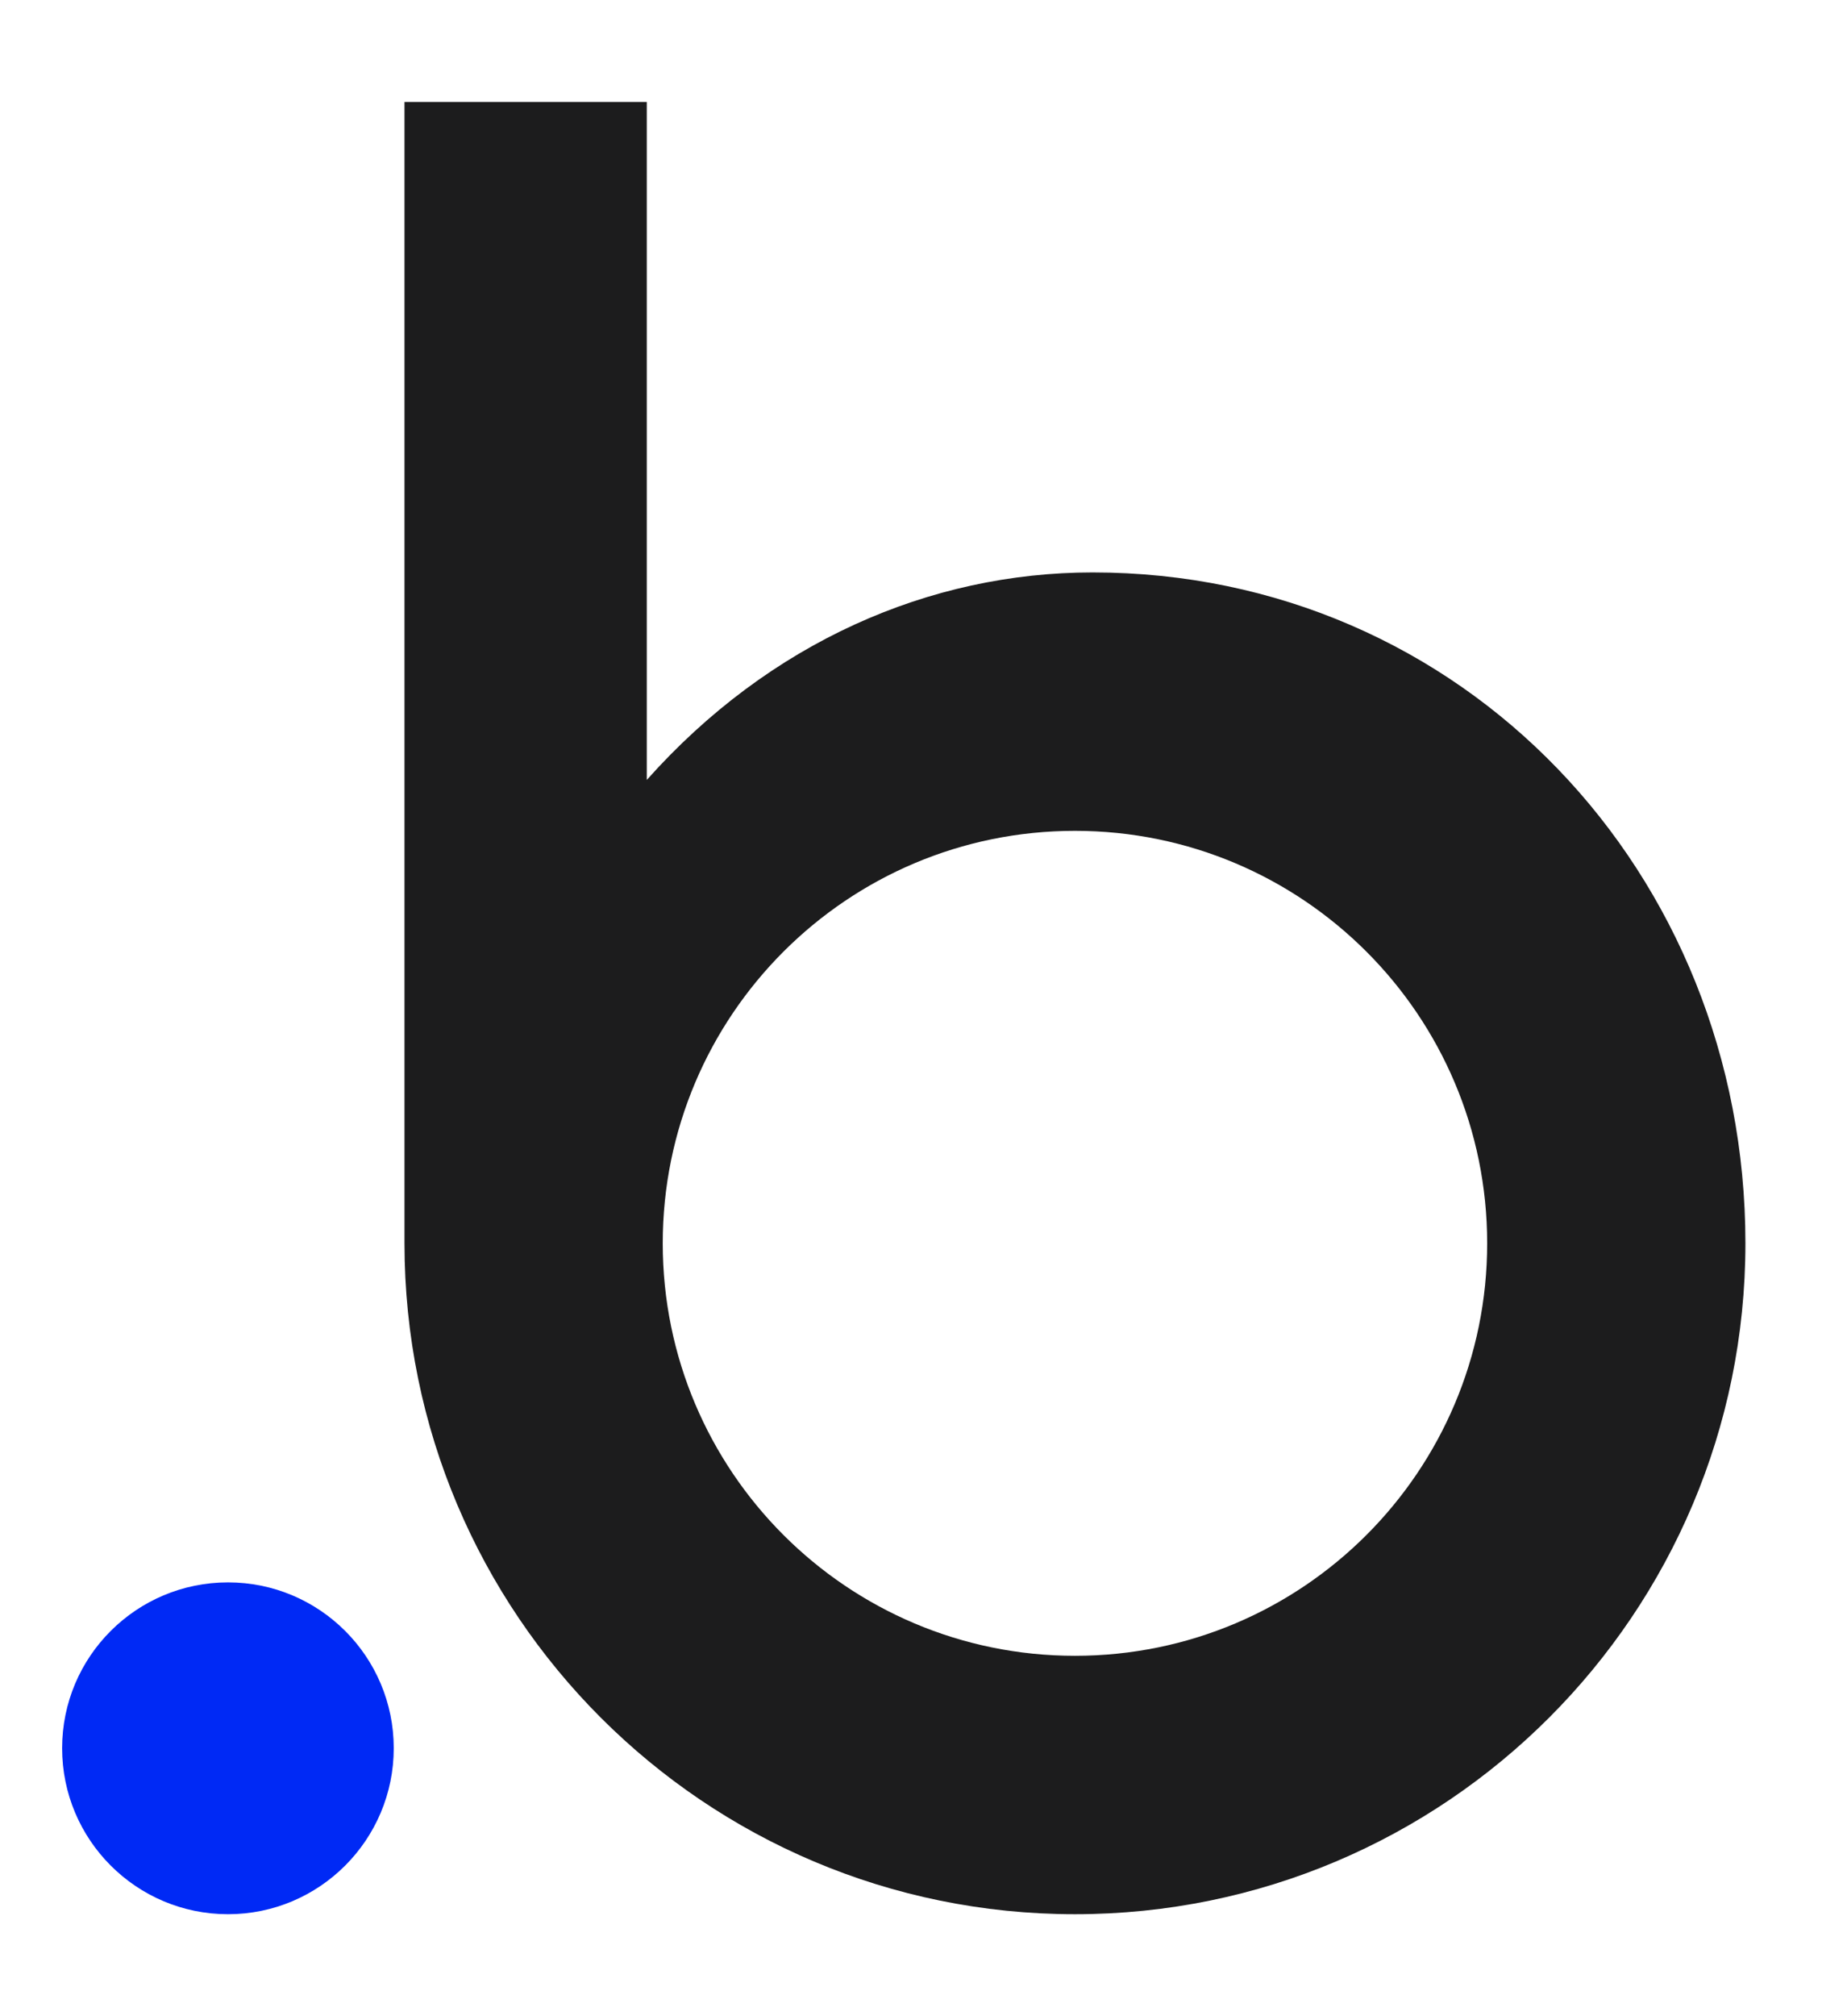
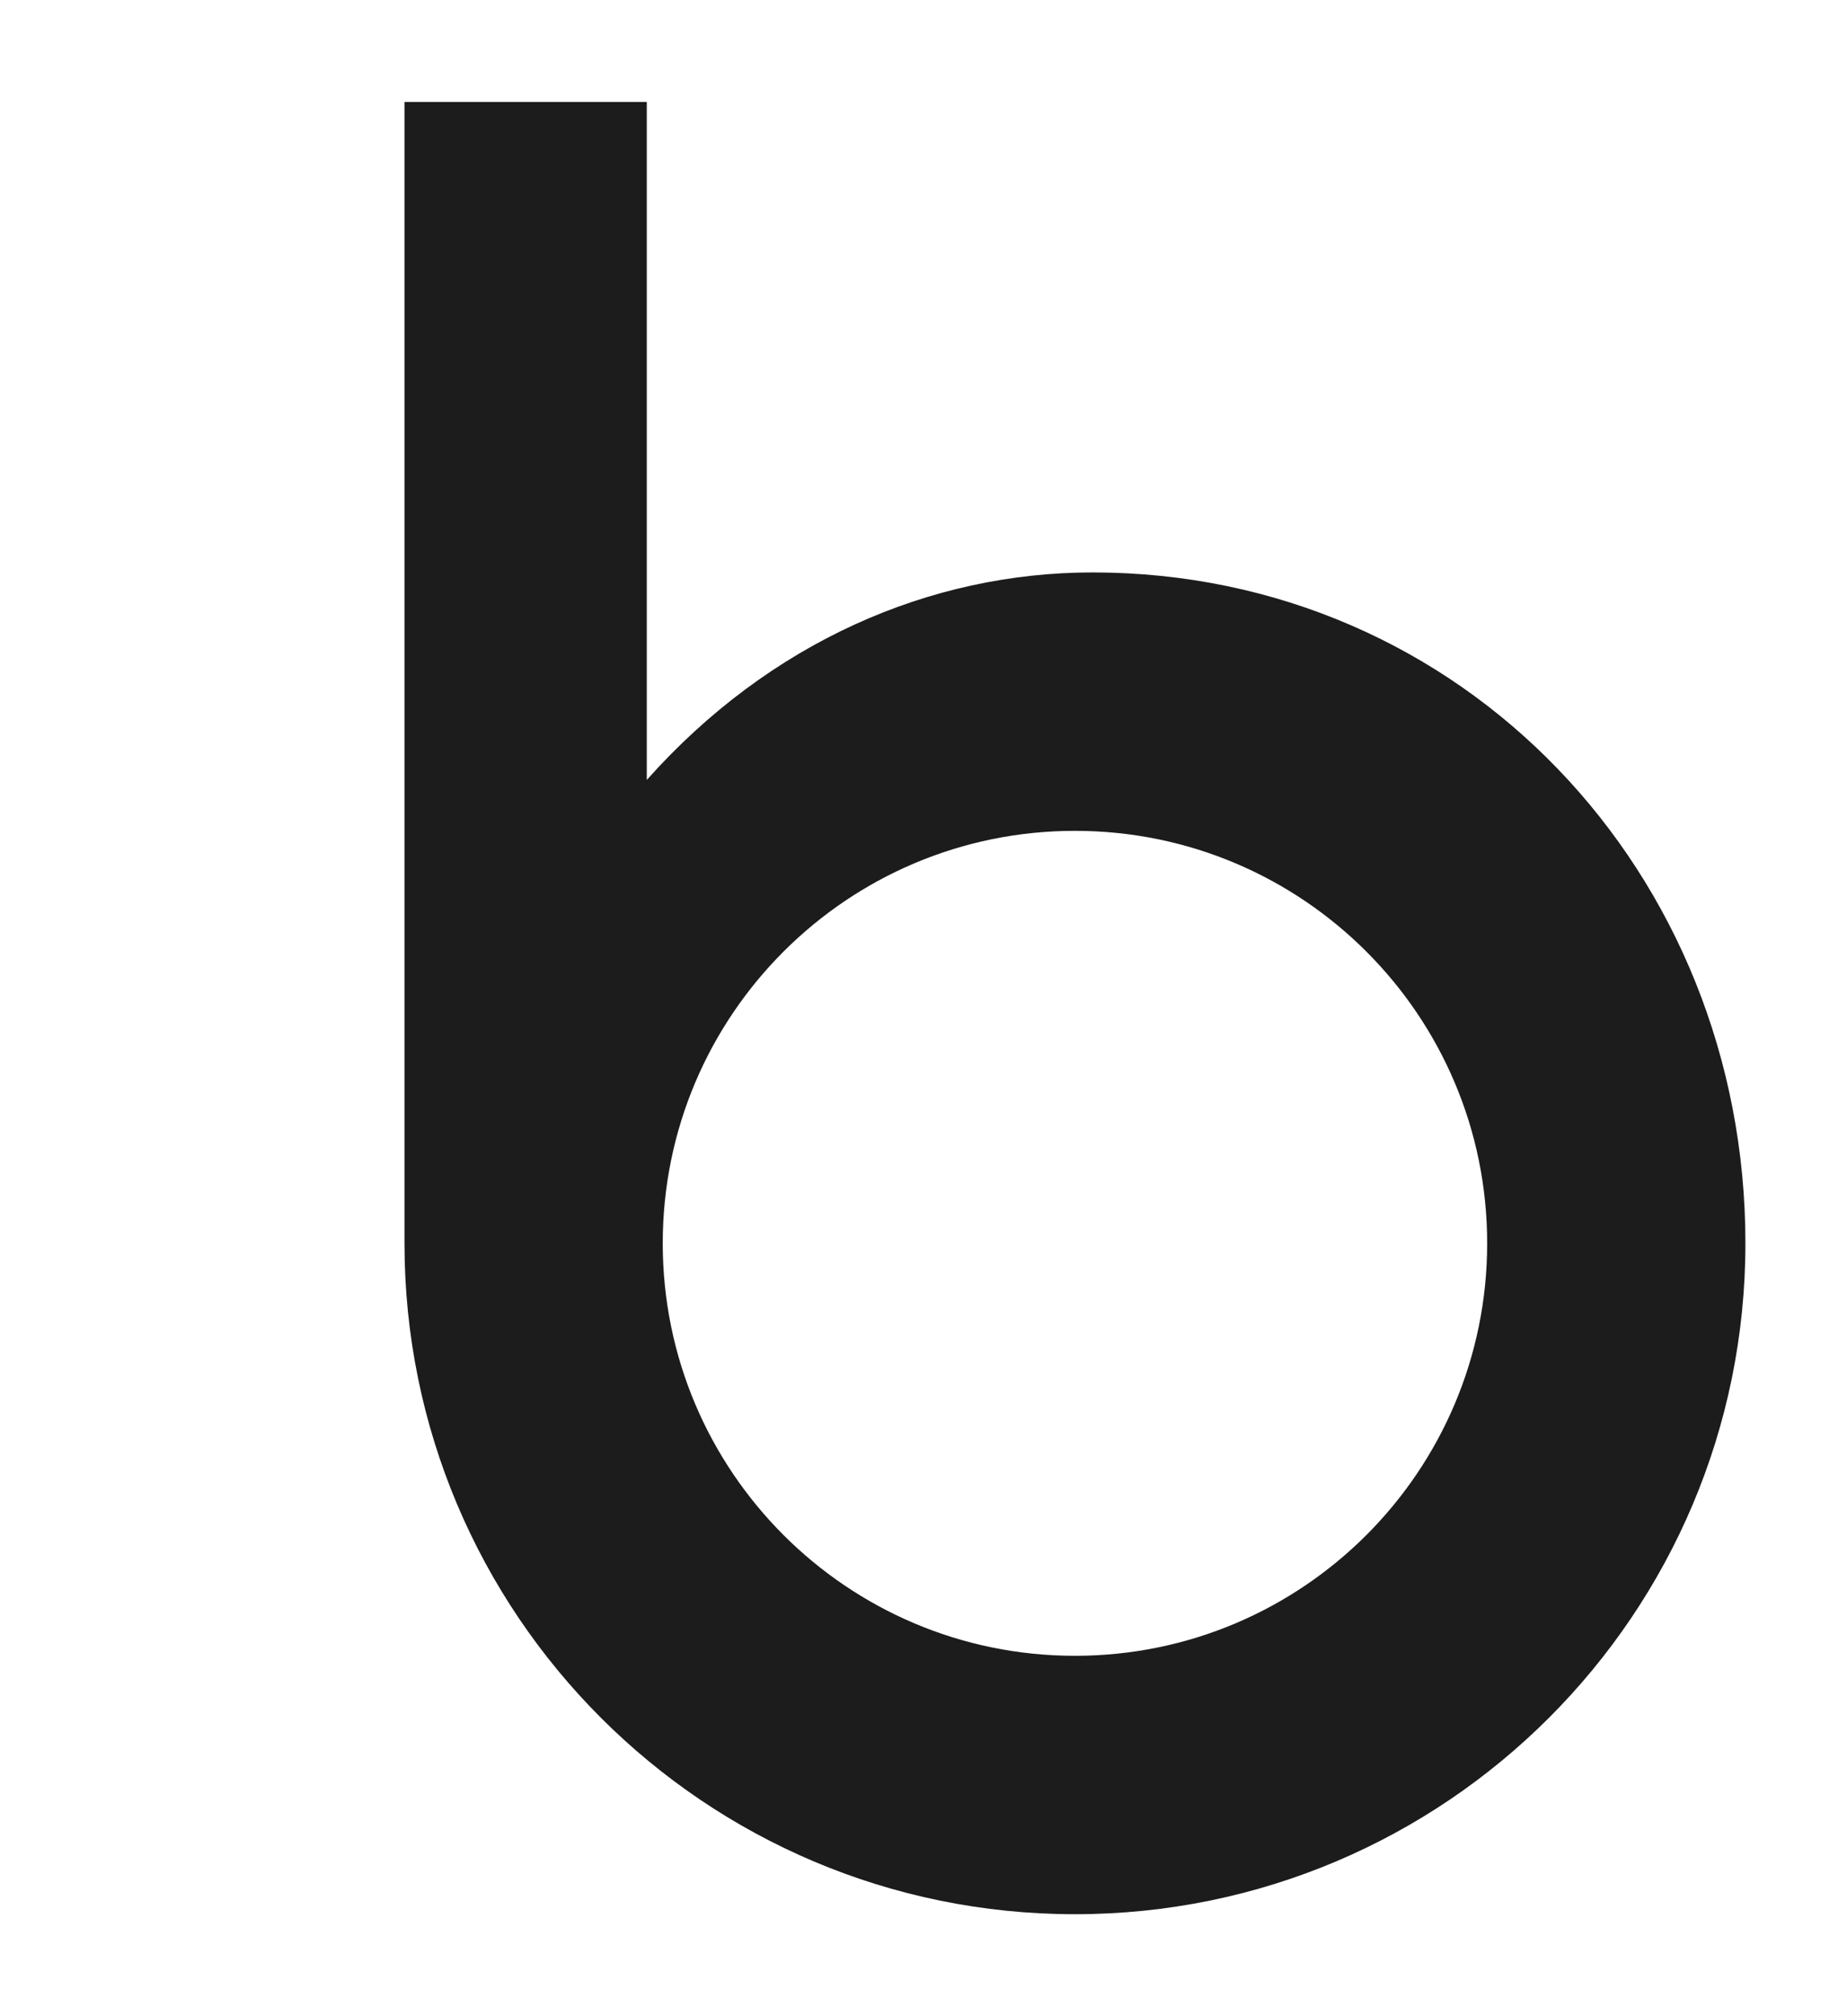
<svg xmlns="http://www.w3.org/2000/svg" width="11" height="12" viewBox="0 0 11 12" fill="none">
  <path d="M6.507 3.407C5.537 3.407 4.582 3.823 3.852 4.642V0.607H2.409V7.4C2.409 7.4 2.409 7.4 2.409 7.4C2.409 9.606 4.197 11.393 6.402 11.393C8.607 11.393 10.395 9.606 10.395 7.4C10.395 5.195 8.712 3.407 6.507 3.407ZM6.402 9.855C5.046 9.855 3.947 8.756 3.947 7.4C3.947 6.044 5.046 4.945 6.402 4.945C7.758 4.945 8.857 6.044 8.857 7.4C8.857 8.756 7.758 9.855 6.402 9.855Z" fill="#1C1C1D" />
-   <path d="M1.358 9.418C0.812 9.418 0.37 9.86 0.37 10.405C0.37 10.95 0.812 11.393 1.358 11.393C1.903 11.393 2.345 10.95 2.345 10.405C2.345 9.86 1.903 9.418 1.358 9.418Z" fill="#0029F5" />
</svg>